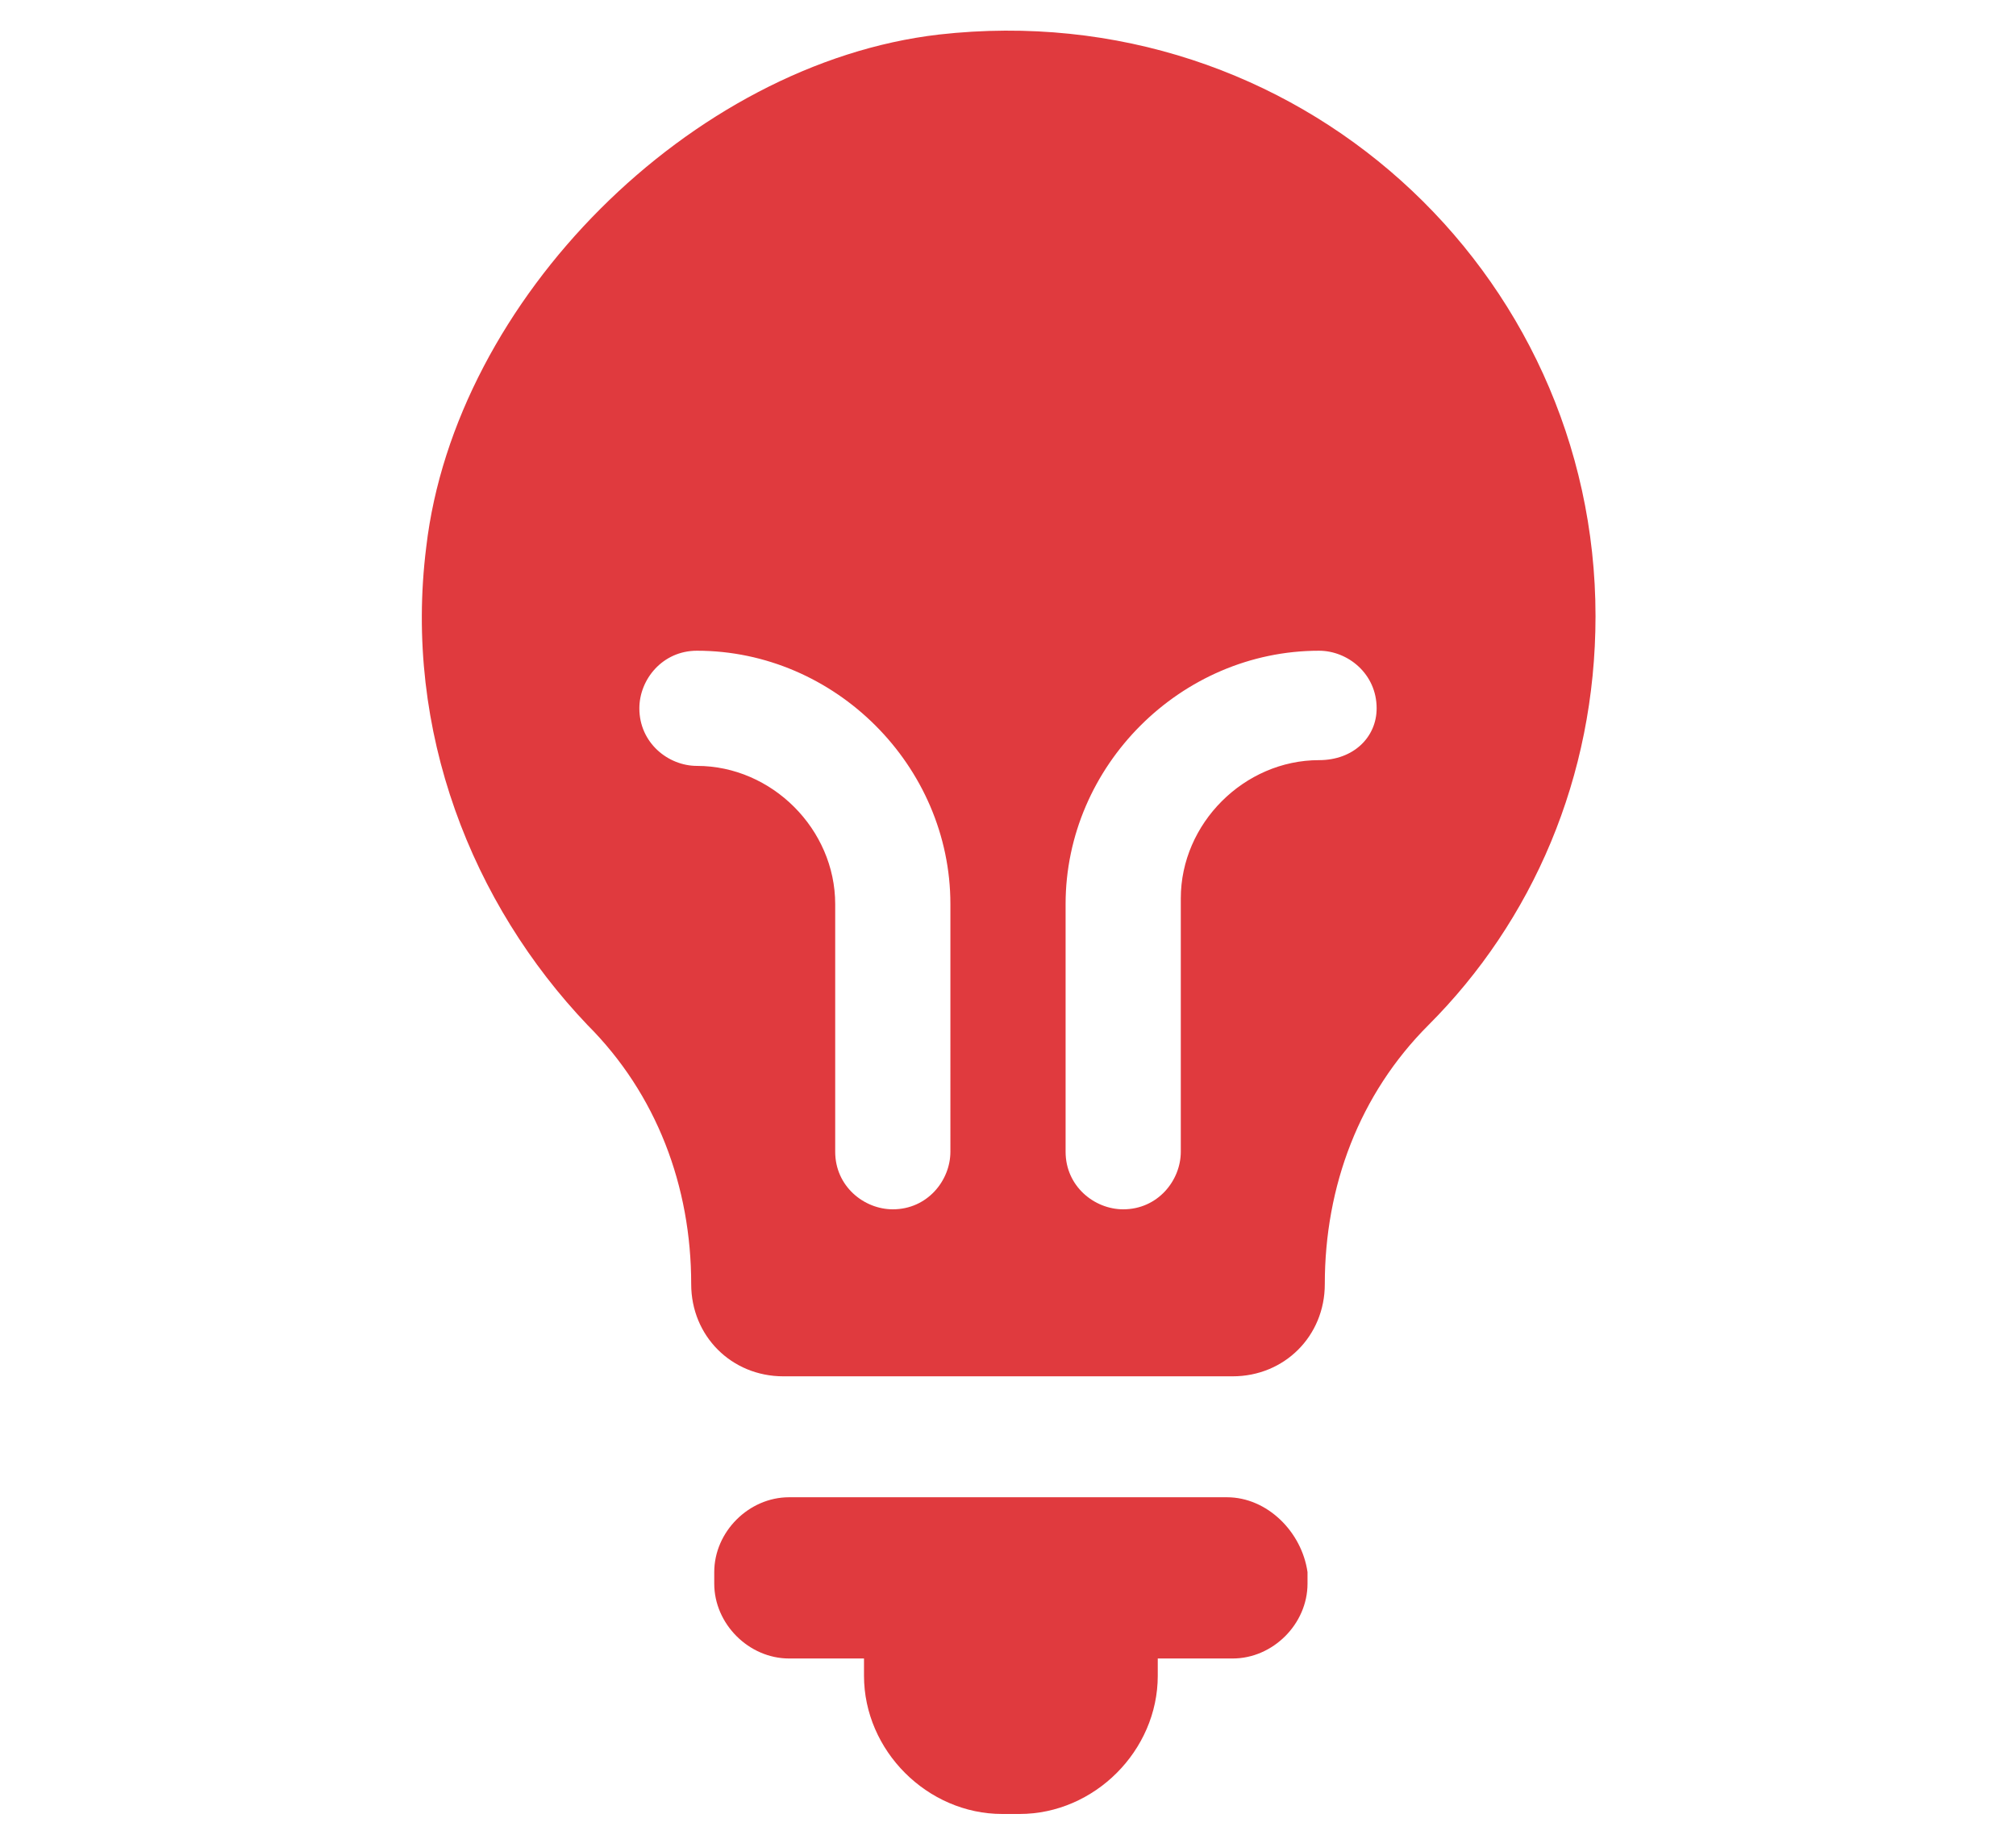
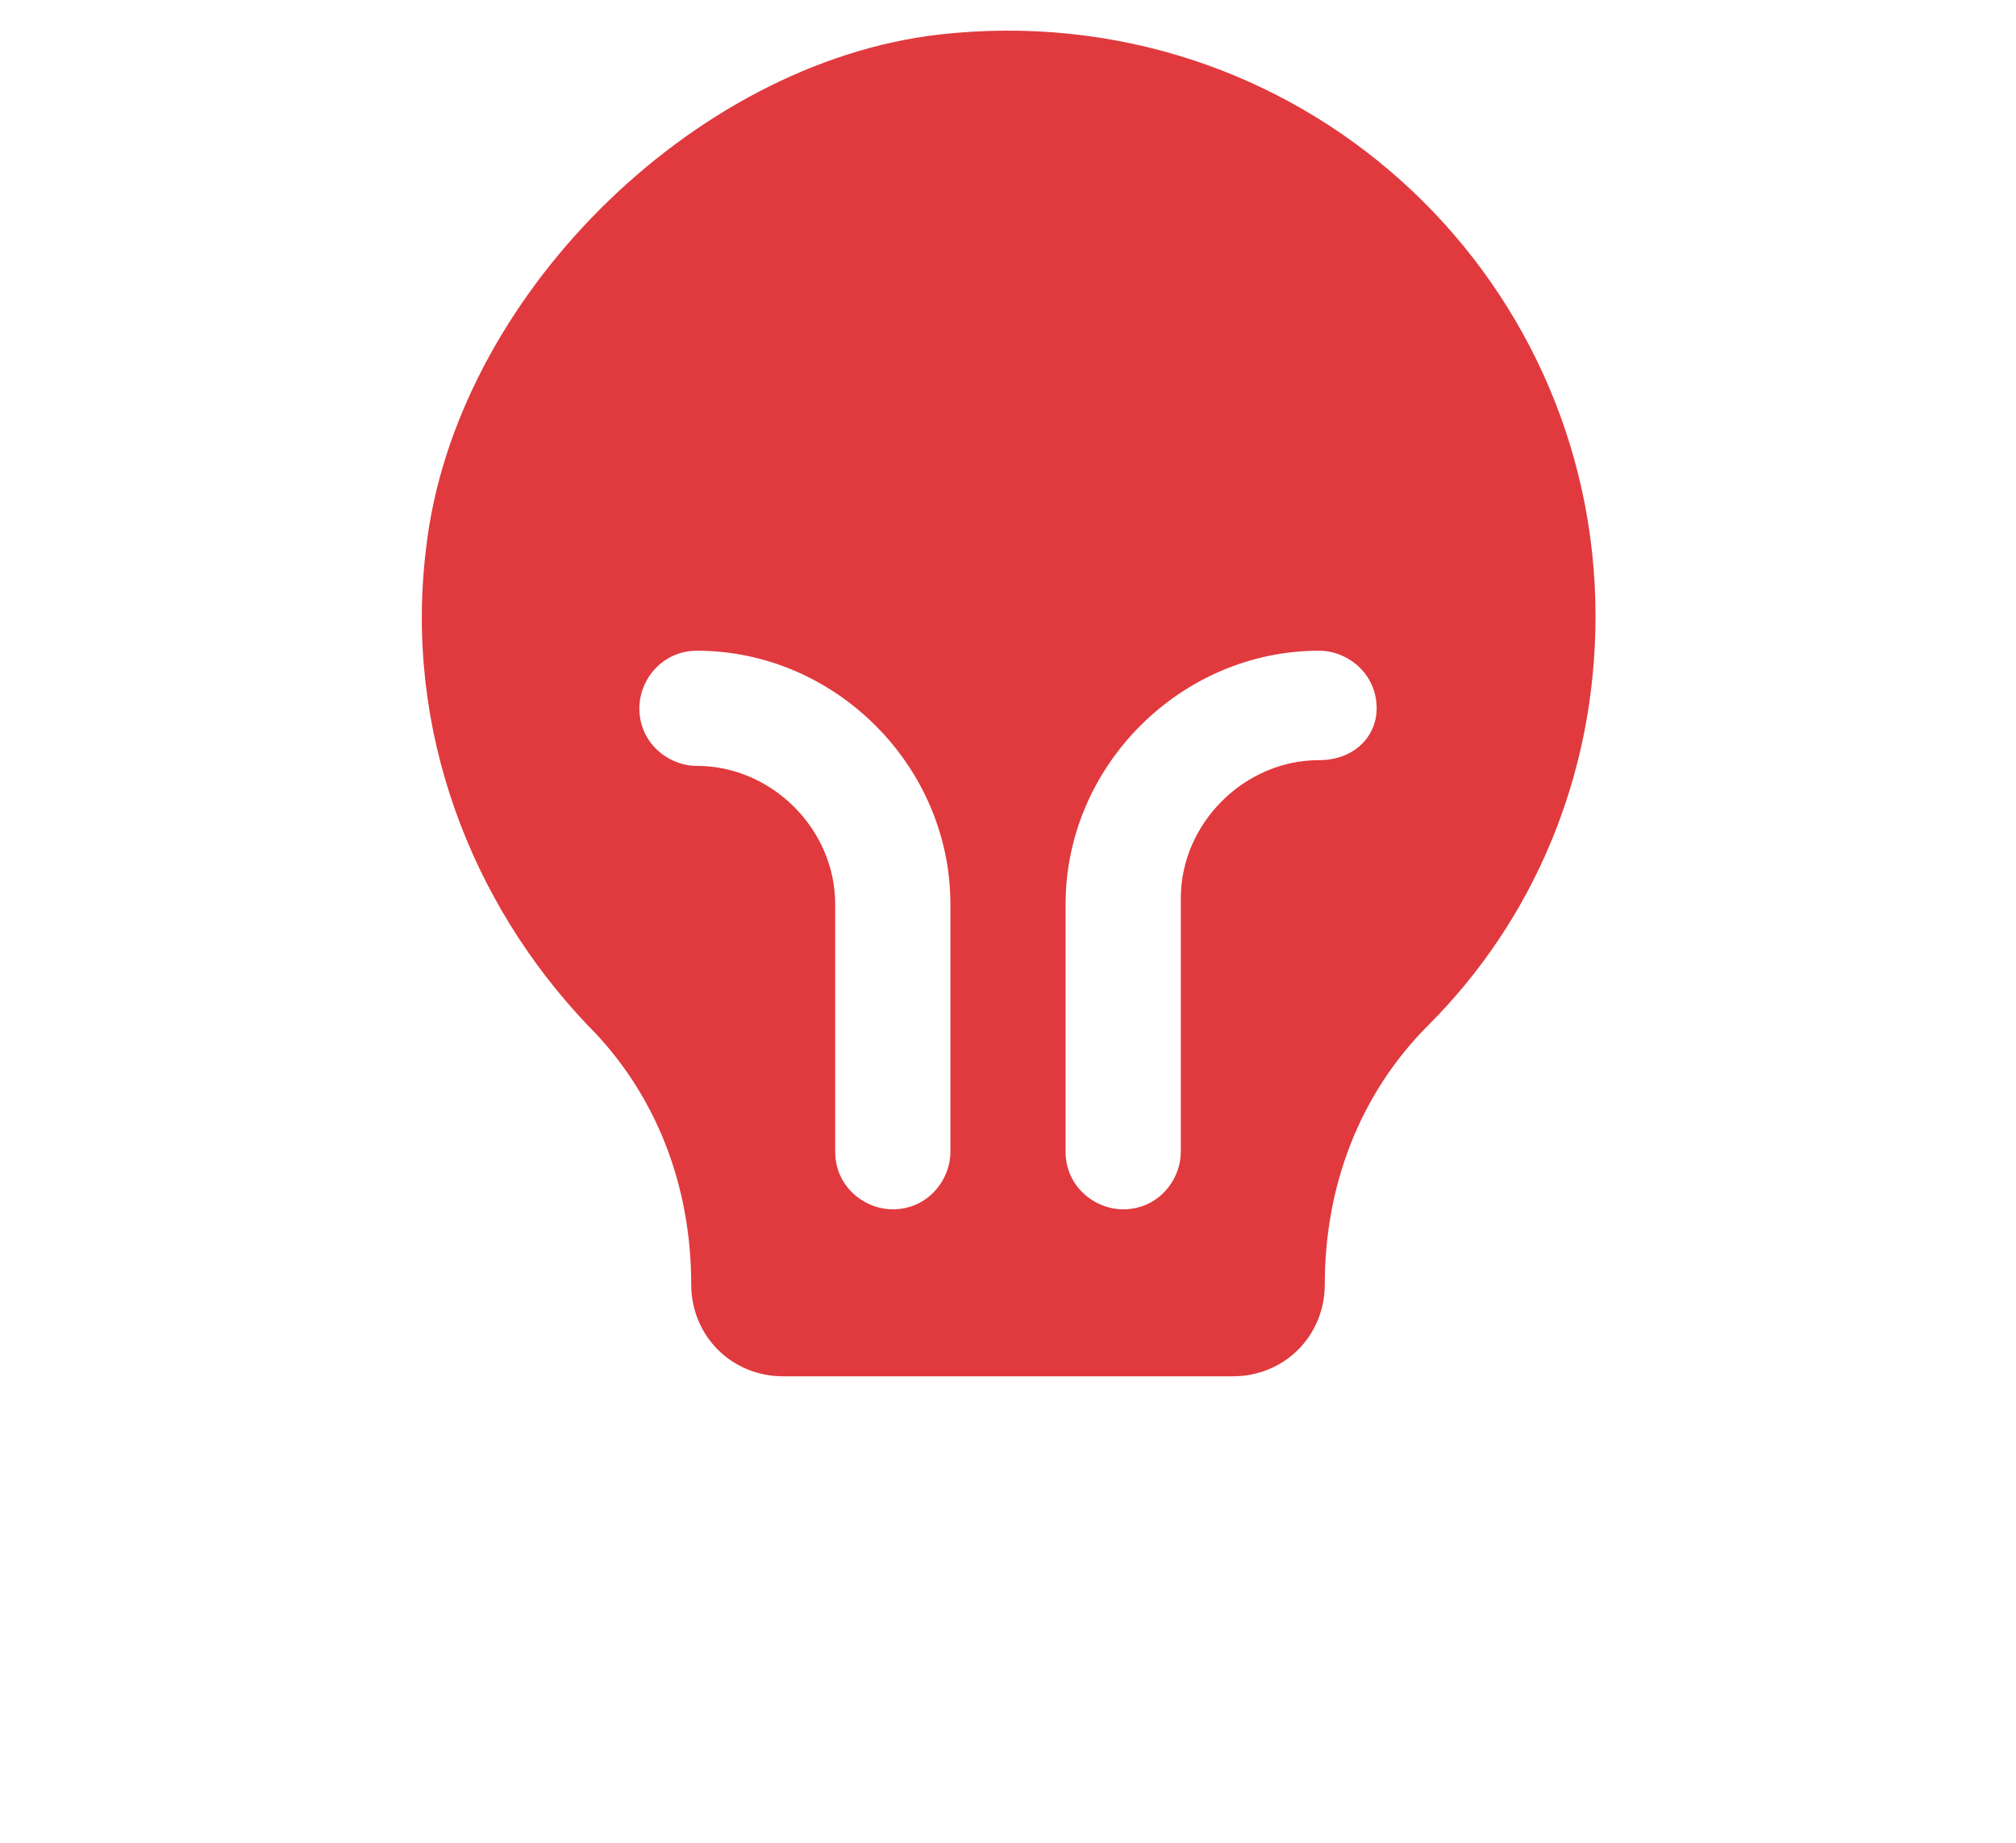
<svg xmlns="http://www.w3.org/2000/svg" version="1.1" id="Layer_1" x="0px" y="0px" width="35px" height="32px" viewBox="0 0 35 32" style="enable-background:new 0 0 35 32;" xml:space="preserve">
  <style type="text/css">
	.st0{fill:#E03A3E;}
</style>
  <g>
    <g>
-       <path class="st0" d="M21.3,26h-7.6c-0.7,0-1.3,0.6-1.3,1.3v0.2c0,0.7,0.6,1.3,1.3,1.3H15v0.3c0,1.3,1.1,2.4,2.4,2.4h0.3    c1.3,0,2.4-1.1,2.4-2.4v-0.3h1.3c0.7,0,1.3-0.6,1.3-1.3v-0.2C22.6,26.6,22,26,21.3,26z" />
      <path class="st0" d="M16.3,0.6C12,1.1,7.9,5.2,7.4,9.5c-0.4,3.2,0.8,6.2,2.8,8.3c1.2,1.2,1.8,2.8,1.8,4.5v0c0,0.9,0.7,1.6,1.6,1.6    h7.8c0.9,0,1.6-0.7,1.6-1.6c0-1.7,0.6-3.3,1.8-4.5c1.8-1.8,2.9-4.3,2.9-7.1C27.7,4.7,22.5-0.1,16.3,0.6z M16.5,20c0,0.5-0.4,1-1,1    c-0.5,0-1-0.4-1-1v-4.3c0-1.3-1.1-2.4-2.4-2.4c-0.5,0-1-0.4-1-1c0-0.5,0.4-1,1-1c2.4,0,4.4,2,4.4,4.4V20z M22.9,13.2    c-1.3,0-2.4,1.1-2.4,2.4V20c0,0.5-0.4,1-1,1c-0.5,0-1-0.4-1-1v-4.3c0-2.4,2-4.4,4.4-4.4c0.5,0,1,0.4,1,1    C23.9,12.8,23.5,13.2,22.9,13.2z" />
    </g>
  </g>
</svg>